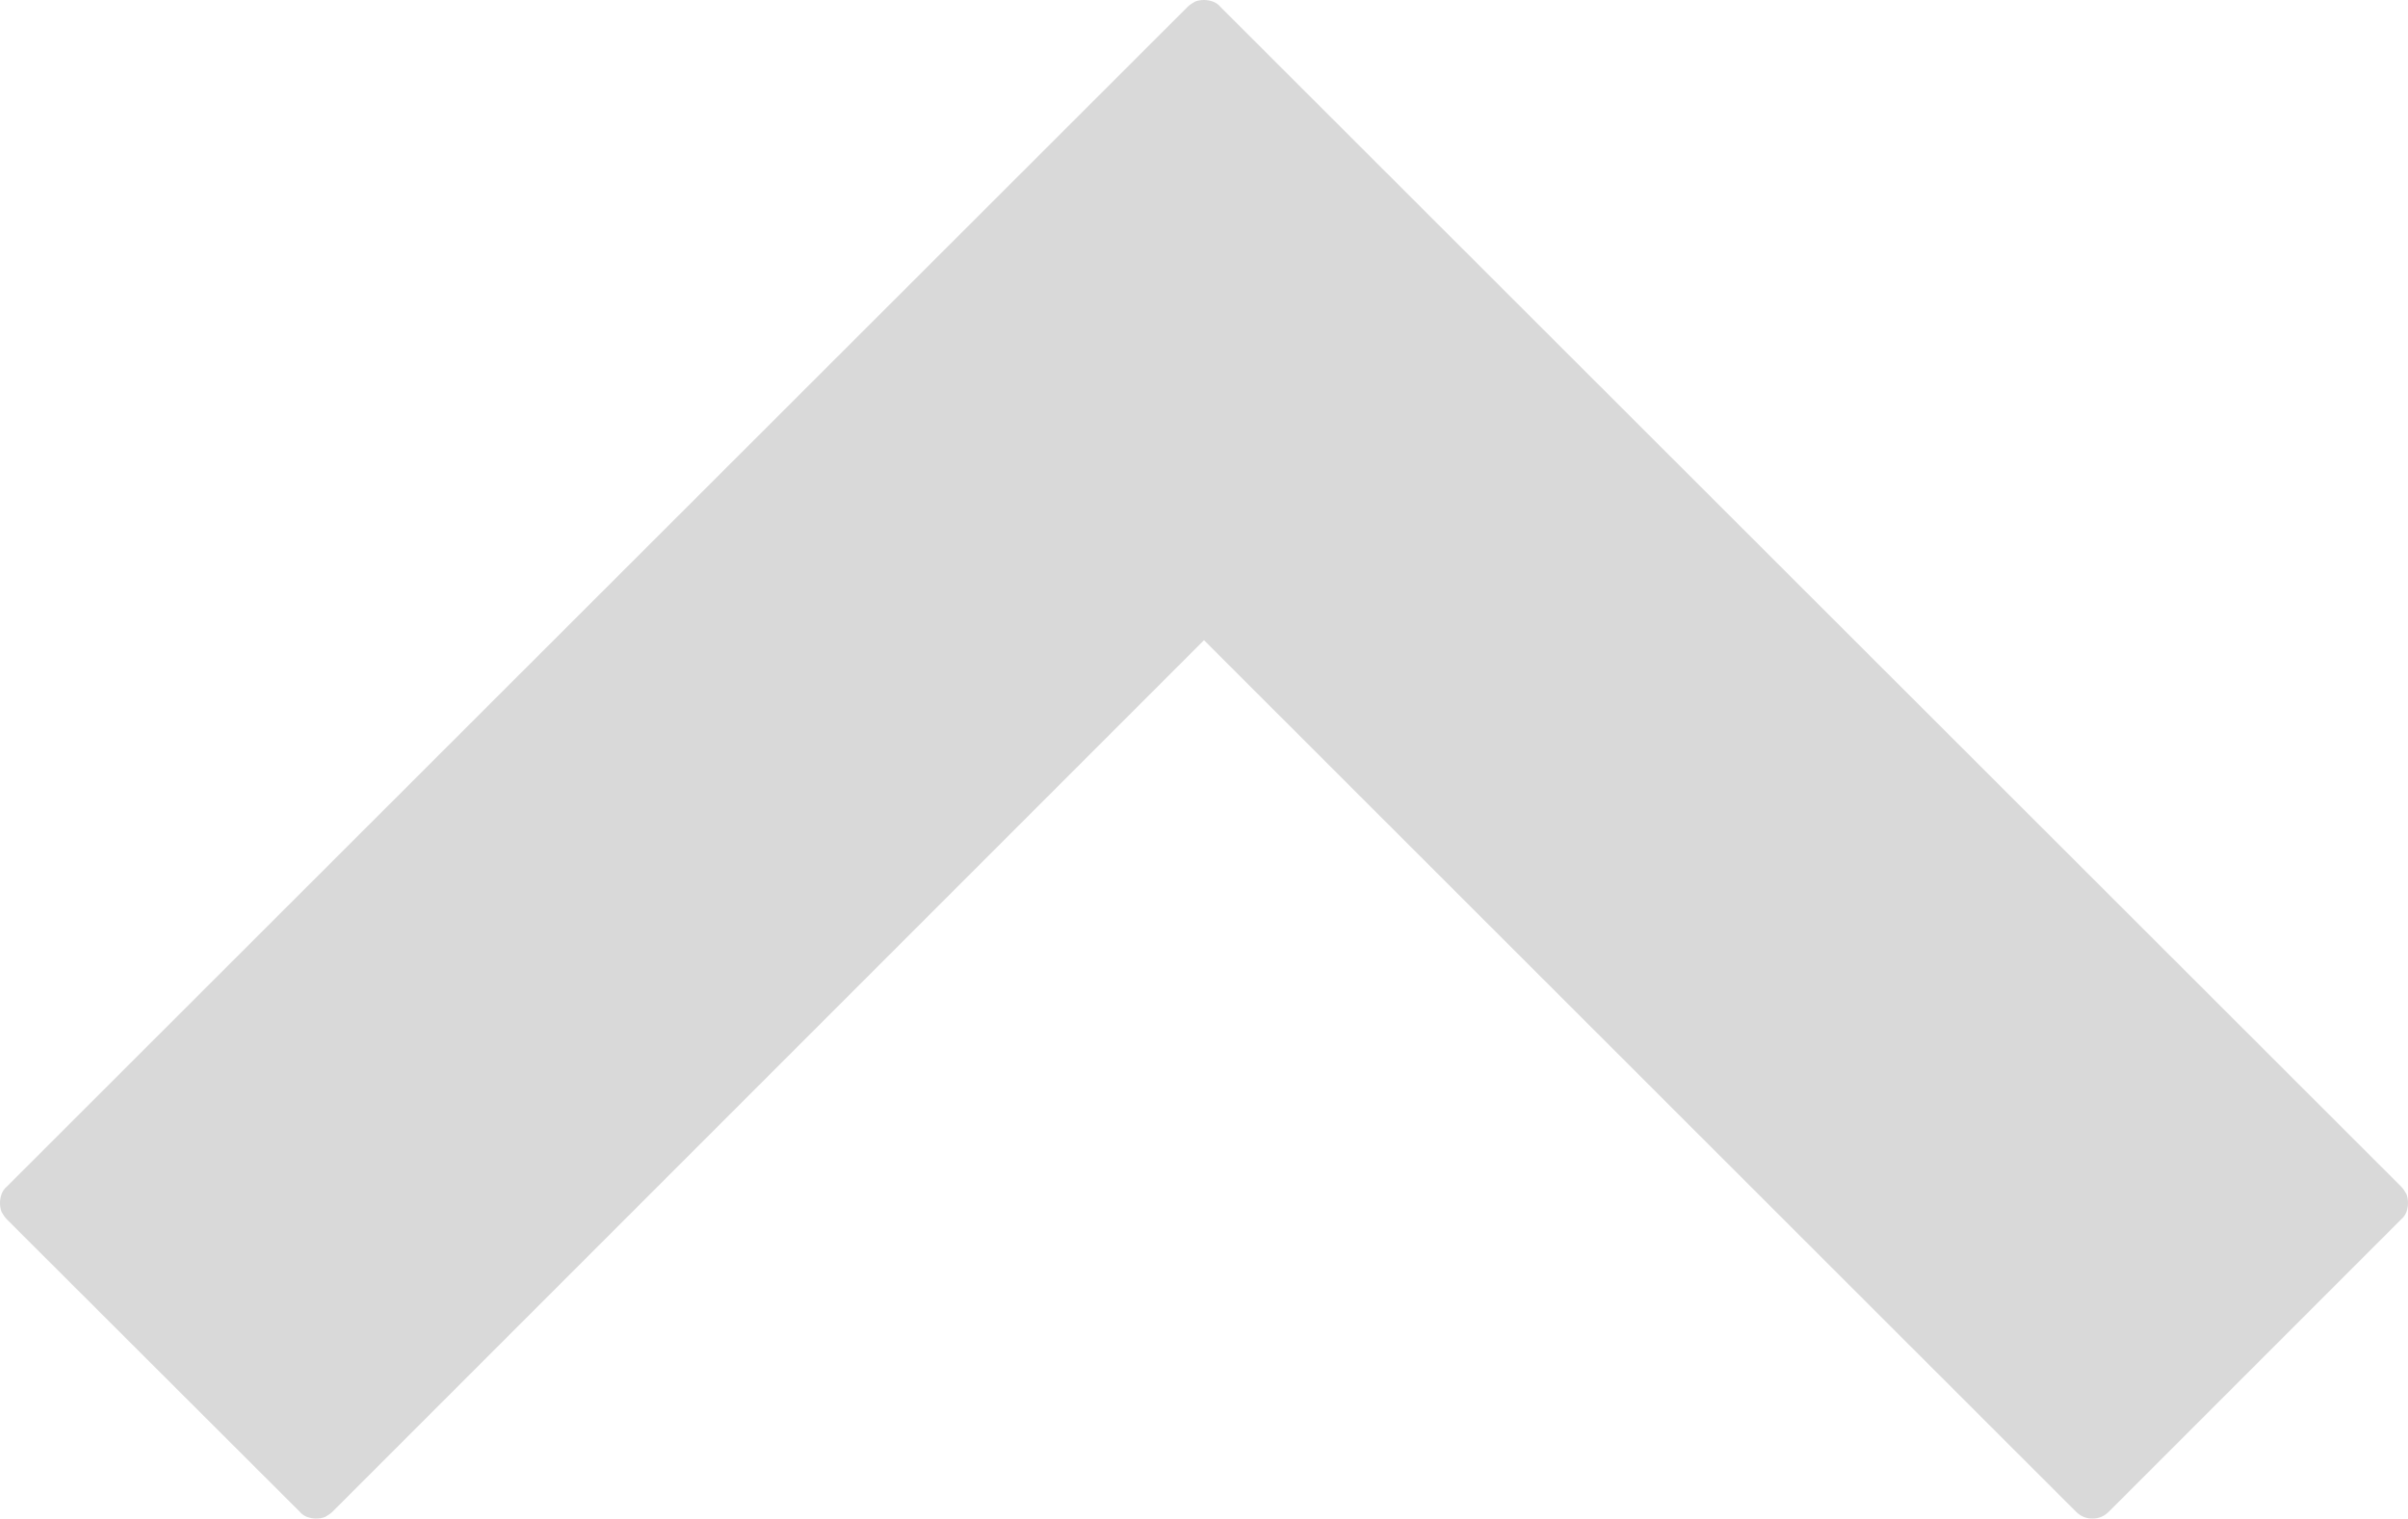
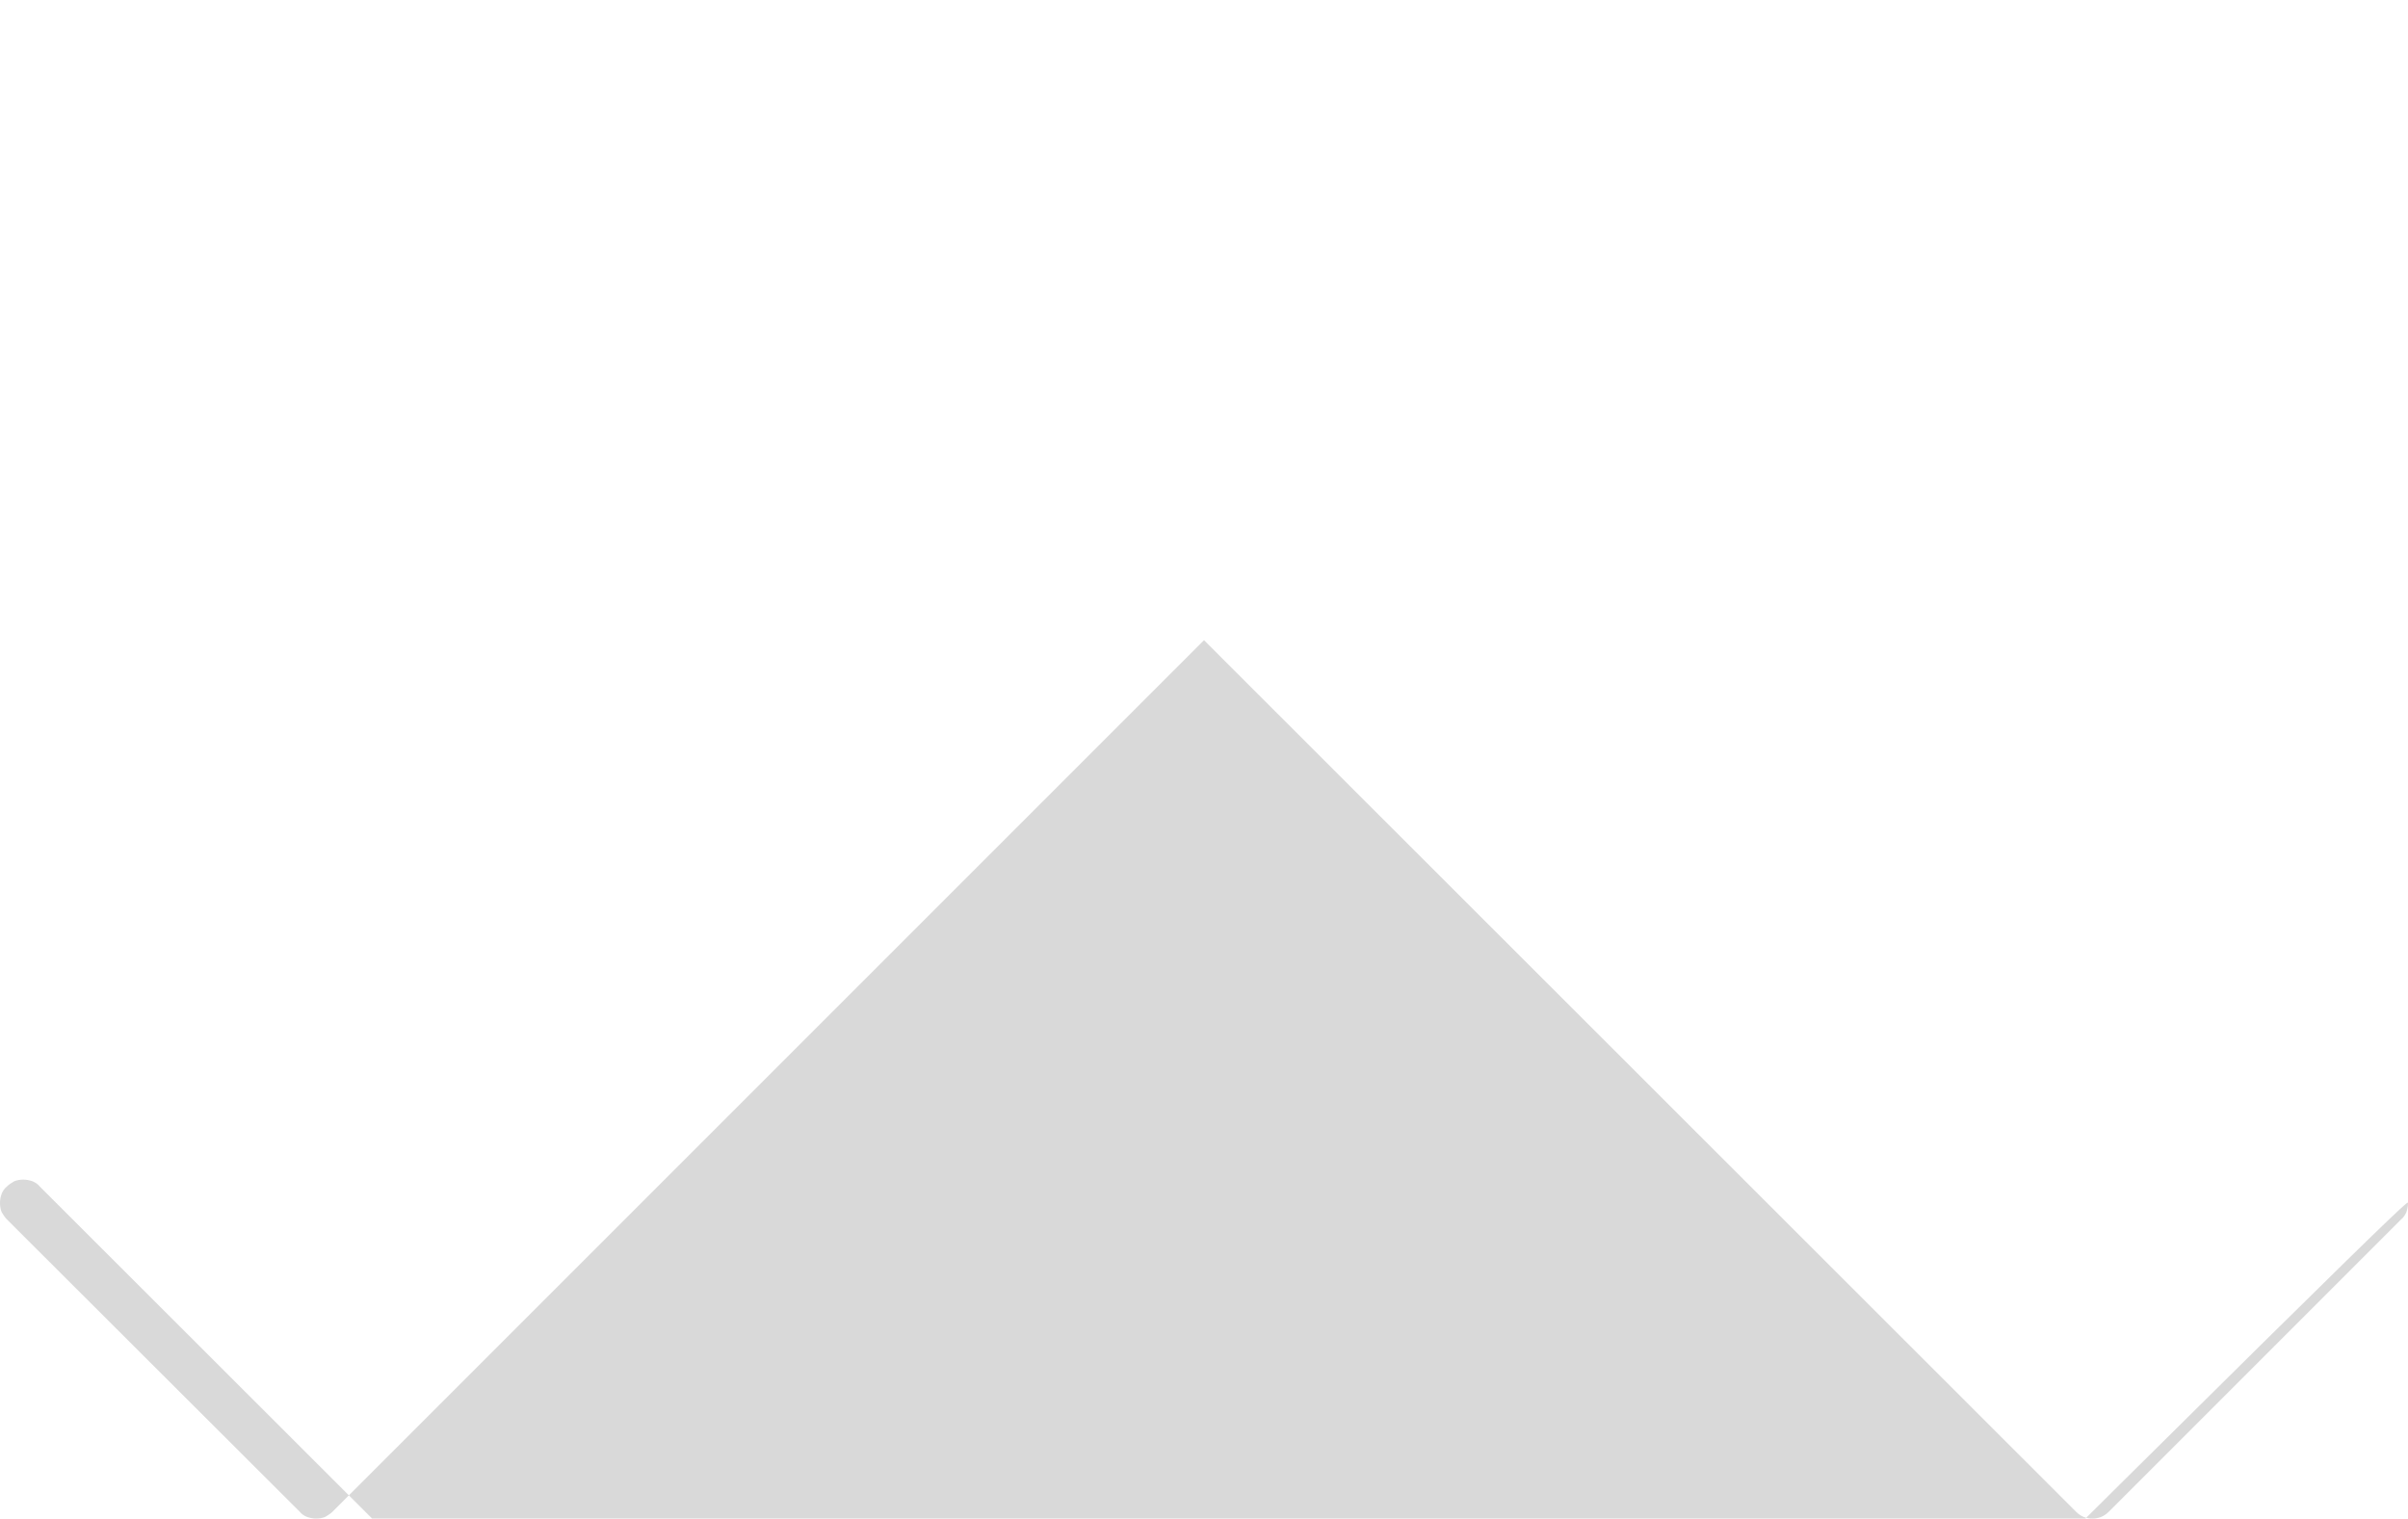
<svg xmlns="http://www.w3.org/2000/svg" fill="#000000" height="286.3" preserveAspectRatio="xMidYMid meet" version="1" viewBox="29.0 112.9 454.0 286.3" width="454" zoomAndPan="magnify">
  <g id="change1_1">
-     <path d="M483,339.7c0,0.6-0.1,1.1-0.3,1.7c-0.2,0.5-0.5,1-1,1.4l-55.1,55.1c-0.9,0.9-1.9,1.3-3.1,1.3 c-1.2,0-2.2-0.4-3.1-1.3L256,233.6L91.7,397.9c-0.4,0.4-0.9,0.7-1.4,1c-0.5,0.2-1.1,0.3-1.7,0.3s-1.1-0.1-1.7-0.3 c-0.5-0.2-1-0.5-1.4-1l-55.2-55.1c-0.4-0.4-0.7-0.9-1-1.4c-0.2-0.5-0.3-1.1-0.3-1.7s0.1-1.1,0.3-1.7c0.2-0.5,0.5-1,1-1.4 l222.6-222.4c0.4-0.4,0.9-0.7,1.4-1c0.5-0.2,1.1-0.3,1.7-0.3s1.1,0.1,1.7,0.3c0.5,0.2,1,0.5,1.4,1l222.6,222.4 c0.4,0.4,0.7,0.9,1,1.4C482.9,338.5,483,339.1,483,339.7z" fill="#d9d9d9" />
+     <path d="M483,339.7c0,0.6-0.1,1.1-0.3,1.7c-0.2,0.5-0.5,1-1,1.4l-55.1,55.1c-0.9,0.9-1.9,1.3-3.1,1.3 c-1.2,0-2.2-0.4-3.1-1.3L256,233.6L91.7,397.9c-0.4,0.4-0.9,0.7-1.4,1c-0.5,0.2-1.1,0.3-1.7,0.3s-1.1-0.1-1.7-0.3 c-0.5-0.2-1-0.5-1.4-1l-55.2-55.1c-0.4-0.4-0.7-0.9-1-1.4c-0.2-0.5-0.3-1.1-0.3-1.7s0.1-1.1,0.3-1.7c0.2-0.5,0.5-1,1-1.4 c0.4-0.4,0.9-0.7,1.4-1c0.5-0.2,1.1-0.3,1.7-0.3s1.1,0.1,1.7,0.3c0.5,0.2,1,0.5,1.4,1l222.6,222.4 c0.4,0.4,0.7,0.9,1,1.4C482.9,338.5,483,339.1,483,339.7z" fill="#d9d9d9" />
  </g>
</svg>